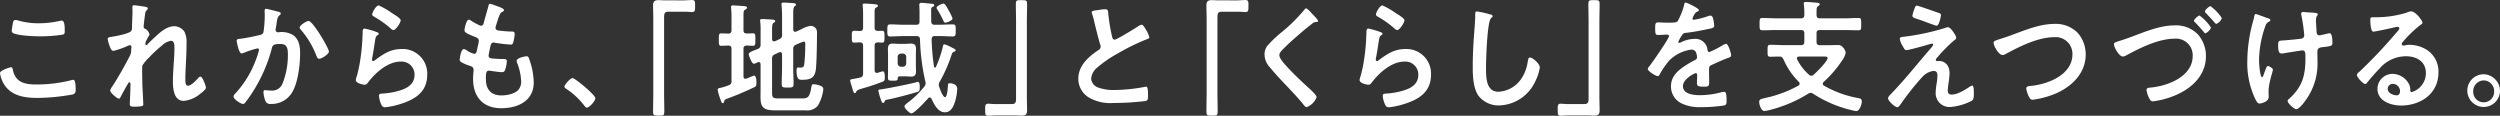
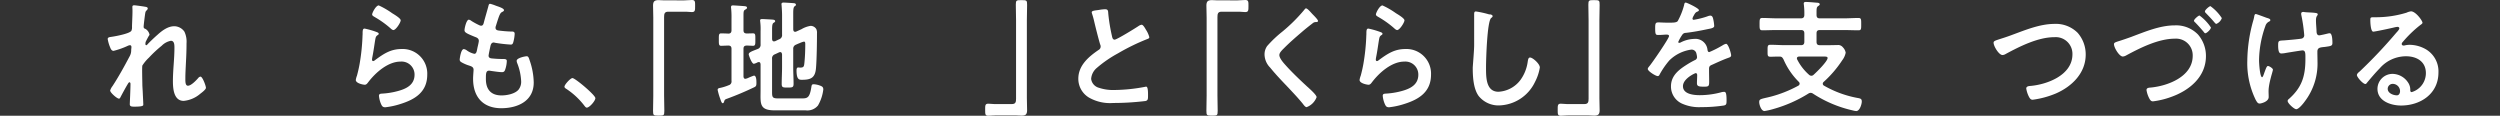
<svg xmlns="http://www.w3.org/2000/svg" width="600" height="27.783" viewBox="0 0 600 27.783">
  <rect x="0" y="0" width="600" height="27.783" fill="#333333" stroke="none" />
  <defs>
    <clipPath id="clip-path">
      <rect id="長方形_146" data-name="長方形 146" width="600" height="27.783" fill="none" />
    </clipPath>
  </defs>
  <g id="グループ_98" data-name="グループ 98" clip-path="url(#clip-path)">
-     <path id="パス_1616" data-name="パス 1616" d="M2.566,16.138c.367,0,.451.266.508.562.592,3.133,2.989,3.576,5.64,3.576a33.56,33.56,0,0,0,8.4-1.035,2.194,2.194,0,0,1,.423-.088c.424,0,.621.5.621,2.423,0,.562-.141.917-.677,1.094a49.255,49.255,0,0,1-8.461.828c-2.934,0-6.091-.384-7.925-3.074A7.1,7.1,0,0,1,0,17.557c0-.739,2.538-1.419,2.566-1.419m.48-10.315c.084-.5.14-1.035.677-1.035a4.06,4.06,0,0,1,.818.178,17.385,17.385,0,0,0,4.795.621,22.885,22.885,0,0,0,5.1-.592,1.393,1.393,0,0,1,.366-.059c.705,0,.734,1.33.734,2.542,0,.71-.141.769-.789.887a36.818,36.818,0,0,1-5.1.354c-1.551,0-5.048-.147-6.43-.738a.615.615,0,0,1-.394-.621,10.66,10.66,0,0,1,.225-1.537" transform="translate(0 0)" fill="#fff" />
    <path id="パス_1617" data-name="パス 1617" d="M36.392,1.685c.14.059.31.147.31.325a.676.676,0,0,1-.225.444c-.367.324-.339.413-.508,1.625-.056.5-.254,1.951-.254,2.364,0,.325.2.414.451.5a2.115,2.115,0,0,1,.959,1.36c0,.118-.114.236-.17.325-.141.206-.677,1.241-.761,1.448a2.44,2.44,0,0,0-.056.473c0,.148.056.3.226.3.085,0,.168-.088.225-.147.593-.651,1.72-1.715,2.4-2.306,1.127-1.034,2.537-2.1,4.089-2.1A3,3,0,0,1,45.5,7.6a5.607,5.607,0,0,1,.508,2.808c0,1.537-.056,3.074-.141,4.581-.056,1.271-.141,2.6-.141,3.843,0,.709-.028,1.743.621,1.743.76,0,1.973-1.271,2.481-1.862a.8.8,0,0,1,.536-.325c.48,0,1.3,2.217,1.3,2.69,0,.414-1.043,1.182-1.353,1.419a7.122,7.122,0,0,1-3.977,1.714c-2.368,0-2.594-2.867-2.594-4.729,0-2.66.366-5.35.366-8.01,0-.65,0-1.685-.846-1.685a4.167,4.167,0,0,0-2.2,1.183,28.735,28.735,0,0,0-3.074,2.866,9.734,9.734,0,0,0-1.579,1.892c-.113.384,0,3.99,0,4.67,0,.177.055,1.064.085,1.566.055,1.212.14,2.808.14,3.133,0,.207.028.5-2.058.5-.677,0-1.185,0-1.185-.591,0-.266.169-3.547.169-4.877,0-.148-.056-.384-.253-.384s-.4.443-.677.886c-.31.533-1.184,2.129-1.467,2.69-.084.177-.2.355-.366.355-.48,0-2.115-1.448-2.115-1.951a3.217,3.217,0,0,1,.564-1.064c1.524-2.335,2.848-4.759,4.146-7.212a2.881,2.881,0,0,0,.339-1.389c0-.266.056-.532.056-.769s-.113-.443-.366-.443a1.647,1.647,0,0,0-.508.148A18.906,18.906,0,0,1,28.5,12.207c-.452,0-.677-.443-.819-.828a9.005,9.005,0,0,1-.593-2.009c0-.474.593-.474.931-.533.845-.118,4.427-.768,4.766-1.477a2,2,0,0,0,.14-.887c0-.8.113-2.571.113-3.872,0-.354-.028-.709-.028-.916,0-.325.142-.414.451-.414s2.651.325,2.933.414" transform="translate(-1.241 0)" fill="#fff" />
-     <path id="パス_1618" data-name="パス 1618" d="M69.366,2.779c.225.059.705.148.705.473a.437.437,0,0,1-.225.354c-.536.415-.593.887-.762,1.922-.056.354-.113.768-.2,1.271a1.244,1.244,0,0,0-.057.325.582.582,0,0,0,.62.621c.114,0,.226-.03.339-.03A5.31,5.31,0,0,1,73,8.4c1.411.945,1.721,2.66,1.721,4.285,0,2.719-.452,6.71-1.693,9.074A5.719,5.719,0,0,1,67.7,24.946a1.181,1.181,0,0,1-1.3-.709,6.684,6.684,0,0,1-.479-2.1c0-.3.085-.5.366-.5s.761.089,1.326.089a2.688,2.688,0,0,0,2.932-1.8,18.547,18.547,0,0,0,1.241-6.679c0-1.478-.085-2.69-1.778-2.69-1.607,0-1.889.237-2.086,1.064A35.907,35.907,0,0,1,64.346,20.4a34.07,34.07,0,0,1-2.821,4.256.768.768,0,0,1-.507.3c-.48,0-2.285-1.123-2.285-1.8a1.115,1.115,0,0,1,.4-.68,24.426,24.426,0,0,0,5.02-8.246A16.842,16.842,0,0,0,64.854,12a.35.35,0,0,0-.367-.385,22.2,22.2,0,0,0-3.215,1.035,2.265,2.265,0,0,1-.593.177c-.7,0-1.184-2.9-1.184-3.044,0-.444.48-.444.846-.473A42.354,42.354,0,0,0,65.023,8.4c.565-.119.846-.266.93-.887a28.432,28.432,0,0,0,.282-3.813c0-.325-.029-.65-.029-1,0-.236,0-.591.31-.591.282,0,2.425.562,2.849.68m12.268,9.576c0,.65-1.777,1.744-2.341,1.744-.367,0-.508-.384-.649-.68a20.69,20.69,0,0,0-3.779-6.325.774.774,0,0,1-.253-.5c0-.532,1.634-1.567,2.143-1.567,1.043,0,4.879,6.591,4.879,7.33" transform="translate(-2.692 0)" fill="#fff" />
    <path id="パス_1619" data-name="パス 1619" d="M94.488,7.685c.2.089.508.178.508.414a.38.38,0,0,1-.254.325c-.45.3-.48.562-.593,1.153-.225,1.359-.4,2.748-.677,4.108a4.783,4.783,0,0,0-.085.621c0,.177.085.354.282.354a.613.613,0,0,0,.366-.177c2.088-1.537,3.779-2.719,6.459-2.719a5.906,5.906,0,0,1,6.148,6.147c0,4.2-2.989,5.971-6.4,7.035a18.121,18.121,0,0,1-3.667.8c-.62,0-.789-.266-1.043-.828A6.348,6.348,0,0,1,95.053,23c0-.473.338-.5.7-.532a18.035,18.035,0,0,0,3.751-.591c2-.532,4.09-1.448,4.09-3.961a3.114,3.114,0,0,0-3.384-3.132c-2.962,0-5.951,2.6-7.727,4.936-.226.3-.452.62-.846.62-.254,0-2.144-.295-2.144-1.153a4.7,4.7,0,0,1,.282-1.034c.254-.946.48-1.921.649-2.9A49.343,49.343,0,0,0,91.1,8.808c0-.236.028-.443.028-.65,0-.857.028-1.3.479-1.3a19.34,19.34,0,0,1,2.877.827M95,1.3A19.238,19.238,0,0,1,98.21,3.163c.424.266,2.059,1.212,2.059,1.714,0,.532-1.156,2.335-1.749,2.335-.31,0-.677-.413-.9-.591a22.963,22.963,0,0,0-3.554-2.512c-.281-.178-.648-.326-.648-.65,0-.385.9-2.158,1.579-2.158" transform="translate(-4.102 0)" fill="#fff" />
    <path id="パス_1620" data-name="パス 1620" d="M126.251,2.454c0,.147-.113.236-.254.325-.4.207-.593.237-.988,1.3-.253.709-.479,1.449-.7,2.158a1.072,1.072,0,0,0-.085.414c0,.5.366.62.761.679.959.119,1.918.207,2.877.237.535,0,.958-.03.958.562a9.03,9.03,0,0,1-.31,1.921c-.113.413-.225.65-.62.65a34.085,34.085,0,0,1-3.836-.443.769.769,0,0,0-.253-.059c-.451,0-.649.325-.761.709-.085.355-.48,2.216-.48,2.453,0,.621.593.65.988.68a24.478,24.478,0,0,0,2.537.118c.762,0,.846.207.846.5a6.812,6.812,0,0,1-.366,1.98c-.14.443-.31.68-.79.68-.649,0-1.973-.207-2.65-.3a2.765,2.765,0,0,0-.452-.059c-.761,0-.761.739-.761,2.01,0,2.571,1.3,3.931,3.751,3.931,1.269,0,3.216-.355,4.09-1.39a3.07,3.07,0,0,0,.62-2.1,13.3,13.3,0,0,0-.958-4.286,1.59,1.59,0,0,1-.114-.532c0-.709,2.087-1.093,2.4-1.093.452,0,.536.473.761,1.123a16.91,16.91,0,0,1,.931,5.172c0,4.582-4.033,6.177-7.784,6.177-4.258,0-6.768-2.571-6.768-7.064,0-.738.113-1.861.113-2.157,0-.65-.479-.827-1.128-1.034a9.1,9.1,0,0,1-1.664-.71c-.31-.177-.536-.325-.536-.709,0-.178.282-2.513.988-2.513a1.517,1.517,0,0,1,.705.3,5,5,0,0,0,1.8.828c.479,0,.564-.414.734-1.271.056-.325.169-.71.254-1.153a6.545,6.545,0,0,0,.113-.65c0-.65-.508-.828-.9-.975-1.974-.8-2.538-1.064-2.538-1.6,0-.5.451-2.542,1.044-2.542a1.506,1.506,0,0,1,.649.326,17.312,17.312,0,0,0,1.918,1.034.833.833,0,0,0,.365.089c.451,0,.565-.384.649-.709.255-1,.875-3.1,1.1-3.961.084-.325.141-.591.424-.591a10.2,10.2,0,0,1,1.409.473c.479.177,1.918.591,1.918,1.064" transform="translate(-5.299 0)" fill="#fff" />
    <path id="パス_1621" data-name="パス 1621" d="M143.895,18.739c.649,0,5.5,4.079,5.5,4.818,0,.65-1.41,2.276-2.059,2.276-.225,0-.423-.266-.563-.444a17.691,17.691,0,0,0-4.288-4.019c-.2-.119-.507-.3-.507-.562,0-.5,1.438-2.069,1.918-2.069" transform="translate(-6.507 0)" fill="#fff" />
    <path id="パス_1622" data-name="パス 1622" d="M171.763.089c.649,0,1.269-.089,1.833-.089.789,0,.761.443.761,1.419,0,1.094,0,1.478-.789,1.478-.48,0-.959-.089-1.411-.089h-4.23c-.9,0-1.015.473-1.015,1.3V22.936c0,1.212.057,2.453.057,3.665,0,1.123-.115,1.153-1.354,1.153-1.269,0-1.354-.06-1.354-1.183,0-1.211.056-2.423.056-3.635V4.227c0-.975-.056-1.921-.056-2.9,0-1.034.4-1.3,1.354-1.3.423,0,.874.059,1.324.059Z" transform="translate(-7.529 0)" fill="#fff" />
    <path id="パス_1623" data-name="パス 1623" d="M181.357,10.995c-.593,0-.564-.473-.564-1.477,0-1.094-.029-1.508.564-1.508.282,0,1.409.029,1.777.059.508-.03.7-.325.7-.827V4.4a21.127,21.127,0,0,0-.083-2.335,1.441,1.441,0,0,1-.03-.355c0-.354.2-.413.48-.413.339,0,2.341.147,2.736.177.226.03.62.059.62.384,0,.237-.226.325-.507.5-.311.207-.339.472-.339,1.507v3.37c0,.531.2.768.733.8.508,0,1.015-.029,1.551-.029.593,0,.563.355.563,1.508,0,1.063.03,1.477-.563,1.477-.17,0-1.213-.059-1.523-.059-.565.03-.761.266-.761.8v6.62c.028.3.113.562.451.562a2.357,2.357,0,0,0,.592-.177,14.559,14.559,0,0,1,1.467-.591c.62,0,.593,1.33.593,1.773,0,.65-.085.827-.62,1.064-2.088,1-4.2,1.892-6.374,2.69-.593.207-.62.266-.761.709-.056.148-.113.385-.338.385-.282,0-.48-.74-.565-.976a14.961,14.961,0,0,1-.649-2.217c0-.413.423-.443.705-.5a11.5,11.5,0,0,0,1.946-.621.913.913,0,0,0,.676-1.035V11.734c0-.532-.2-.768-.7-.8-.4,0-1.551.059-1.777.059m17.288.857v4.286c0,1.33.085,2.66.085,3.961,0,.886-.282.916-1.439.916-1.072,0-1.409,0-1.409-.857,0-1.36.084-2.69.084-4.02V13.064c-.029-.118-.029-.562-.451-.562a.812.812,0,0,0-.254.059l-1.015.474a1,1,0,0,0-.676,1.093v7.98c0,1.212.113,1.508,1.409,1.508h5.81c1.3,0,1.805-.207,2.2-2.66.085-.532.113-.739.592-.739a5.193,5.193,0,0,1,1.494.325c.565.206.79.384.79.946A10.094,10.094,0,0,1,204.6,25.3a3.29,3.29,0,0,1-2.988,1.182h-7.445c-3.752,0-3.357-1.713-3.357-4.876V15.429c-.028-.119-.028-.533-.423-.533a.952.952,0,0,0-.282.06,3.4,3.4,0,0,1-.9.354c-.536,0-1.241-2.069-1.241-2.275,0-.474.761-.74,2.143-1.271a1.034,1.034,0,0,0,.705-1.123V7.448a14.175,14.175,0,0,0-.085-2.217c0-.088-.028-.206-.028-.3,0-.325.225-.355.479-.355.452,0,1.862.089,2.4.119.225.029.733.029.733.384,0,.207-.225.3-.4.414-.31.207-.338.827-.338,1.744V9.37c.028.148.028.561.45.561.085,0,.17-.03.255-.03l.987-.472a1.033,1.033,0,0,0,.705-1.123V3.724c0-.828-.056-1.655-.113-2.423,0-.089-.029-.207-.029-.3,0-.325.255-.384.508-.384.339,0,2.115.118,2.482.148.2.029.48.088.48.384,0,.177-.141.236-.339.384-.282.236-.31.857-.31,1.773V7.064c.028.148.028.562.451.562a.516.516,0,0,0,.225-.03l1.3-.591a6.193,6.193,0,0,1,2.2-.8,1.6,1.6,0,0,1,1.354.769,1.982,1.982,0,0,1,.17,1c0,2.128-.057,6.178-.227,8.247-.168,2.364-1.127,2.926-3.3,2.926-.676,0-1.382.088-1.382-2.276,0-.3.057-.68.4-.68.113,0,.282.03.508.03.846,0,.9-.3.988-1.212.14-1.3.2-3.015.2-4.345,0-.236.028-.68-.311-.68a5.177,5.177,0,0,0-1.015.355c-.309.118-.592.236-.9.384a1,1,0,0,0-.649,1.123" transform="translate(-8.273 0)" fill="#fff" />
-     <path id="パス_1624" data-name="パス 1624" d="M219.709,10.966v5.882c0,.355.141.65.508.65.085,0,.141-.03.226-.03.2-.059,1.128-.354,1.24-.354.479,0,.479,1.153.479,1.507,0,.473-.055.8-.507.976-1.015.413-3.272,1.182-4.343,1.477-1.777.5-1.834.592-2.03.976-.084.147-.113.3-.31.3-.282,0-.423-.472-.705-1.448-.057-.207-.141-.473-.225-.739a4.337,4.337,0,0,1-.2-.827c0-.267.169-.3.845-.414.366-.06.846-.148,1.523-.3.565-.148.734-.413.734-1.005v-6.65c0-.532-.2-.768-.734-.8-.451,0-.9.059-1.382.059-.621,0-.592-.384-.592-1.418,0-1.005-.03-1.419.592-1.419.339,0,.988.029,1.354.059.564-.03.761-.266.761-.828V3.252a17.353,17.353,0,0,0-.085-1.773c0-.089-.029-.178-.029-.267,0-.325.226-.354.48-.354.366,0,2.172.118,2.567.177.225.03.62.059.62.384,0,.207-.2.267-.451.414-.31.207-.339.325-.339,1.507V6.621c0,.562.225.769.761.8.339,0,.677-.029,1.015-.029.621,0,.593.384.593,1.419s.029,1.418-.593,1.418c-.338,0-.677-.059-1.015-.059-.536.03-.761.236-.761.8M230.06,22.02c-1.439.5-5.81,1.626-7.305,1.892-.535.089-.563.207-.648.473-.085.147-.17.325-.339.325-.282,0-.4-.3-.648-1.064a12.429,12.429,0,0,1-.509-1.892c0-.3.281-.266.564-.3,1.3-.148,7.333-1.36,8.517-1.715a1.934,1.934,0,0,1,.4-.088c.451,0,.451.916.451,1.241,0,.828-.114,1.005-.479,1.123m4.032-16.079h1.184c1.072,0,2.115-.088,3.187-.088.734,0,.706.414.706,1.448,0,1.094,0,1.449-.734,1.449-1.072,0-2.115-.089-3.159-.089h-1.128c-.536,0-.734.236-.761.8a55.083,55.083,0,0,0,.564,6.5c.056.148.113.266.254.266a.249.249,0,0,0,.226-.177,27.551,27.551,0,0,0,1.607-4.67c.085-.384.113-.739.424-.739a6.659,6.659,0,0,1,1.325.532.9.9,0,0,1,.169.089c.959.5,1.184.561,1.184.827s-.338.326-.45.355c-.339.118-.451.532-.593.946a35.227,35.227,0,0,1-2.736,6.177,1.654,1.654,0,0,0-.254.8,2.012,2.012,0,0,0,.113.532c.17.473.846,2.424,1.382,2.424.565,0,.677-2.424.705-2.9,0-.236.057-.443.48-.443.479,0,1.748.266,1.748,1.3a12.453,12.453,0,0,1-.508,3.045c-.423,1.3-.987,2.63-2.481,2.63-1.608,0-2.567-1.892-3.187-3.251a.5.5,0,0,0-.424-.3.447.447,0,0,0-.366.177c-.564.651-3.328,3.636-4.033,3.636-.423,0-1.663-1.212-1.663-1.685,0-.325.592-.739.817-.916a21.24,21.24,0,0,0,3.921-3.813,1.234,1.234,0,0,0,.254-1.3A52.055,52.055,0,0,1,230.6,9.459c-.028-.562-.254-.8-.818-.8h-3.13c-1.072,0-2.115.089-3.187.089-.706,0-.706-.385-.706-1.449,0-1.093,0-1.448.734-1.448,1.044,0,2.115.088,3.159.088h3.073c.536,0,.761-.206.761-.768V2.809c0-.828-.057-1.508-.057-1.6,0-.384.17-.531.536-.531.225,0,1.411.118,1.692.147.931.089,1.354.059,1.354.444,0,.266-.253.325-.423.414-.338.147-.31.59-.31.945,0,.857,0,1.685.028,2.542.029.562.255.768.79.768m-4.484,9.754c0,.473.028.946.028,1.449,0,.857-.338,1.241-1.156,1.241-.45,0-.874-.059-1.382-.059h-1.184c-.48,0-.649.059-.677.591-.028.473-.338.443-1.269.443-.677,0-1.072,0-1.072-.65,0-.532.029-1.094.029-1.625V13.242c0-.5-.029-1-.029-1.508,0-.827.282-1.271,1.128-1.271.451,0,.9.06,1.383.06H227.1c.508,0,.959-.06,1.382-.06.846,0,1.156.414,1.156,1.271,0,.5-.028,1.005-.028,1.508Zm-4.372-.5a.827.827,0,0,0,.79.827h.479a.827.827,0,0,0,.79-.827V13.685a.807.807,0,0,0-.79-.827h-.479a.808.808,0,0,0-.79.827Zm11.45-9.754c-.31,0-.4-.3-.761-1.064-.2-.414-.93-1.773-1.184-2.128a.6.6,0,0,1-.17-.384c0-.414,1.326-1.005,1.664-1.005.4,0,1.015,1.212,1.213,1.6a10.646,10.646,0,0,1,.959,1.98c0,.5-1.353,1.005-1.72,1.005" transform="translate(-9.801 0)" fill="#fff" />
    <path id="パス_1625" data-name="パス 1625" d="M250.391,27.694c-.676,0-1.3.089-1.862.089-.734,0-.734-.414-.734-1.36,0-1.123-.028-1.537.762-1.537.479,0,.959.089,1.438.089h4.2c.9,0,1.015-.473,1.015-1.3V4.847c0-1.241-.056-2.483-.056-3.724,0-1.064.141-1.094,1.354-1.094,1.3,0,1.353.06,1.353,1.183,0,1.211-.056,2.423-.056,3.635V23.556c0,.975.056,1.921.056,2.9,0,1.034-.394,1.3-1.325,1.3-.45,0-.9-.059-1.325-.059Z" transform="translate(-11.357 0)" fill="#fff" />
    <path id="パス_1626" data-name="パス 1626" d="M276.28,2.365a10,10,0,0,1,1.354-.148c.789,0,.733.443.789,1.123a42.265,42.265,0,0,0,.874,5.291c.085.384.17.887.649.887.508,0,5.021-2.778,5.753-3.281a1.751,1.751,0,0,1,.734-.3c.366,0,.845.887,1.015,1.182a6.054,6.054,0,0,1,.819,1.8c0,.3-.311.384-.536.472a50.9,50.9,0,0,0-6.966,3.4,28.647,28.647,0,0,0-5.076,3.488,3.771,3.771,0,0,0-1.382,2.66,2.542,2.542,0,0,0,1.862,2.128,10.794,10.794,0,0,0,3.751.532,40.693,40.693,0,0,0,7.359-.768.742.742,0,0,1,.255-.03c.394,0,.423,1.212.423,1.832V23c0,.769-.029,1.094-.593,1.242a64.589,64.589,0,0,1-7.755.473,10.168,10.168,0,0,1-5.78-1.271,5.243,5.243,0,0,1-2.6-4.552c0-3.222,2.538-5.32,4.879-6.916a.921.921,0,0,0,.48-.769,1.059,1.059,0,0,0-.113-.532c-.339-1.064-1.129-4.2-1.41-5.409a19.52,19.52,0,0,0-.536-1.95,1.655,1.655,0,0,1-.085-.355c0-.443.931-.443,1.834-.591" transform="translate(-12.431 0)" fill="#fff" />
    <path id="パス_1627" data-name="パス 1627" d="M310.946.089c.649,0,1.269-.089,1.833-.089.789,0,.761.443.761,1.419,0,1.094,0,1.478-.789,1.478-.48,0-.959-.089-1.411-.089h-4.23c-.9,0-1.015.473-1.015,1.3V22.936c0,1.212.057,2.453.057,3.665,0,1.123-.115,1.153-1.354,1.153-1.269,0-1.354-.06-1.354-1.183,0-1.211.056-2.423.056-3.635V4.227c0-.975-.056-1.921-.056-2.9,0-1.034.4-1.3,1.354-1.3.423,0,.874.059,1.324.059Z" transform="translate(-13.908 0)" fill="#fff" />
    <path id="パス_1628" data-name="パス 1628" d="M330.9,5.025c0,.3-.4.266-.593.266a1.23,1.23,0,0,0-.761.355q-1.058.8-2.115,1.684c-1.579,1.36-3.187,2.719-4.653,4.2-.535.532-1.156,1.123-1.156,1.685,0,.739.931,1.8,1.41,2.335,1.608,1.8,3.357,3.458,5.106,5.083.478.444,2.425,2.1,2.425,2.69a4.088,4.088,0,0,1-2.4,2.394c-.31,0-.705-.532-.874-.768-1.072-1.33-2.257-2.571-3.413-3.813-1.523-1.6-3.073-3.192-4.456-4.906a4.592,4.592,0,0,1-1.353-3.133,3.473,3.473,0,0,1,.62-2.04A27.88,27.88,0,0,1,322.328,7.6,39.332,39.332,0,0,0,327.6,2.365c.113-.148.254-.355.423-.355.366,0,1.185,1.005,1.5,1.33.253.266,1.382,1.36,1.382,1.685" transform="translate(-14.578 0)" fill="#fff" />
    <path id="パス_1629" data-name="パス 1629" d="M346.966,7.685c.2.089.508.178.508.414a.38.38,0,0,1-.254.325c-.45.3-.48.562-.592,1.153-.225,1.359-.4,2.748-.677,4.108a4.78,4.78,0,0,0-.085.621c0,.177.085.354.282.354a.613.613,0,0,0,.366-.177c2.088-1.537,3.779-2.719,6.459-2.719a5.906,5.906,0,0,1,6.148,6.147c0,4.2-2.989,5.971-6.4,7.035a18.121,18.121,0,0,1-3.667.8c-.62,0-.789-.266-1.043-.828A6.348,6.348,0,0,1,347.531,23c0-.473.338-.5.7-.532a18.035,18.035,0,0,0,3.751-.591c2-.532,4.09-1.448,4.09-3.961a3.114,3.114,0,0,0-3.384-3.132c-2.962,0-5.951,2.6-7.727,4.936-.226.3-.452.62-.846.62-.254,0-2.144-.295-2.144-1.153a4.705,4.705,0,0,1,.282-1.034c.254-.946.48-1.921.649-2.9a49.349,49.349,0,0,0,.677-6.444c0-.236.028-.443.028-.65,0-.857.028-1.3.479-1.3a19.34,19.34,0,0,1,2.877.827m.508-6.384a19.24,19.24,0,0,1,3.215,1.862c.424.266,2.059,1.212,2.059,1.714,0,.532-1.156,2.335-1.749,2.335-.31,0-.677-.413-.9-.591a22.962,22.962,0,0,0-3.554-2.512c-.281-.178-.648-.326-.648-.65,0-.385.9-2.158,1.579-2.158" transform="translate(-15.674 0)" fill="#fff" />
-     <path id="パス_1630" data-name="パス 1630" d="M374.64,3.459c.2.029.564.147.564.414,0,.207-.17.3-.339.443-.987.768-1.24,10.138-1.24,11.822,0,2.306-.056,5.882,2.988,5.882a7.044,7.044,0,0,0,5.3-2.867,9.645,9.645,0,0,0,1.72-4.374c.085-.473.141-.975.565-.975.62,0,2.341,1.507,2.341,2.394a11.347,11.347,0,0,1-1.156,3.458,9.844,9.844,0,0,1-8.574,5.645,6.111,6.111,0,0,1-4.964-2.276c-1.269-1.774-1.409-4.64-1.409-6.8q0-3.5.254-7c.084-1.359.339-4.2.339-5.409V3.488c0-.443.028-.738.423-.738a22.92,22.92,0,0,1,3.187.709" transform="translate(-16.978 0)" fill="#fff" />
+     <path id="パス_1630" data-name="パス 1630" d="M374.64,3.459c.2.029.564.147.564.414,0,.207-.17.3-.339.443-.987.768-1.24,10.138-1.24,11.822,0,2.306-.056,5.882,2.988,5.882a7.044,7.044,0,0,0,5.3-2.867,9.645,9.645,0,0,0,1.72-4.374c.085-.473.141-.975.565-.975.62,0,2.341,1.507,2.341,2.394a11.347,11.347,0,0,1-1.156,3.458,9.844,9.844,0,0,1-8.574,5.645,6.111,6.111,0,0,1-4.964-2.276c-1.269-1.774-1.409-4.64-1.409-6.8c.084-1.359.339-4.2.339-5.409V3.488c0-.443.028-.738.423-.738a22.92,22.92,0,0,1,3.187.709" transform="translate(-16.978 0)" fill="#fff" />
    <path id="パス_1631" data-name="パス 1631" d="M394.4,27.694c-.676,0-1.3.089-1.862.089-.734,0-.734-.414-.734-1.36,0-1.123-.028-1.537.762-1.537.479,0,.959.089,1.438.089h4.2c.9,0,1.015-.473,1.015-1.3V4.847c0-1.241-.056-2.483-.056-3.724,0-1.064.141-1.094,1.354-1.094,1.3,0,1.353.06,1.353,1.183,0,1.211-.056,2.423-.056,3.635V23.556c0,.975.056,1.921.056,2.9,0,1.034-.394,1.3-1.325,1.3-.45,0-.9-.059-1.325-.059Z" transform="translate(-17.958 0)" fill="#fff" />
    <path id="パス_1632" data-name="パス 1632" d="M426.744,2.424c0,.177-.2.3-.338.354-.451.178-.564.326-.931,1a2.049,2.049,0,0,0-.281.681.279.279,0,0,0,.31.295,19.637,19.637,0,0,0,3.272-.828,2.069,2.069,0,0,1,.7-.177c.48,0,.621.473.705.887a9.825,9.825,0,0,1,.226,1.6c0,.5-.9.621-1.5.739-1.777.384-3.553.709-5.33.916a.981.981,0,0,0-.845.473,9.6,9.6,0,0,0-.959,1.714.222.222,0,0,0,.225.207,1.062,1.062,0,0,0,.508-.177,7.5,7.5,0,0,1,3.074-.769A2.909,2.909,0,0,1,428.8,12c.056.266.141.5.424.5a24.681,24.681,0,0,0,3.3-1.685,2.256,2.256,0,0,1,.733-.3c.536,0,1.213,2.275,1.213,2.778,0,.354-.311.473-.846.65-.113.059-.254.089-.394.148-1.129.443-2.228.946-3.328,1.448-.509.207-.734.384-.734.975v.384c0,.917.029,1.8.029,2.72,0,1.064-.141,1.182-1.213,1.182-1.213,0-1.72-.059-1.72-.827,0-.651.056-1.3.056-1.922,0-.266-.084-.5-.366-.5-.141,0-3.047,1.3-3.047,3.133,0,1.98,2.737,2.157,4.091,2.157a19.767,19.767,0,0,0,5.245-.738,3.265,3.265,0,0,1,.564-.06c.366,0,.564.326.564,2.01,0,.887-.028,1.123-.648,1.271a35.726,35.726,0,0,1-5.415.385,10.016,10.016,0,0,1-4.456-.769,4.486,4.486,0,0,1-2.82-4.227c0-2.66,2.059-4.108,4-5.32.564-.354,1.156-.68,1.748-.975a.751.751,0,0,0,.508-.68,4.3,4.3,0,0,0-.14-.827,1.185,1.185,0,0,0-1.241-1.005,9.3,9.3,0,0,0-5.274,2.6,19.438,19.438,0,0,0-2.369,3.458.472.472,0,0,1-.4.3c-.507,0-2.4-1.182-2.4-1.714,0-.236.225-.473.365-.65.649-.739,4.738-6.68,4.738-7.242,0-.266-.225-.354-.62-.354-.451,0-1.1.088-1.975.088-.619,0-.732-.147-.732-1.655,0-1.182.113-1.359.817-1.359.48,0,1.214.059,2.03.059h.819c.733,0,1.494-.03,1.749-.385a16.668,16.668,0,0,0,1.522-3.812c.056-.325.114-.621.4-.621.254,0,3.158,1.36,3.158,1.8" transform="translate(-18.997 0)" fill="#fff" />
    <path id="パス_1633" data-name="パス 1633" d="M456.251,3.576c0,.591.226.828.79.828h5.781c1.156,0,2.341-.089,3.5-.089.677,0,.648.384.648,1.478,0,1.123.03,1.478-.648,1.478-1.156,0-2.341-.059-3.5-.059h-5.781c-.564,0-.79.236-.79.8V10.02c0,.59.226.827.79.827h1.89c.789,0,1.551-.03,2.311-.03a1.426,1.426,0,0,1,1.326.532,2.407,2.407,0,0,1,.677,1.3,4.338,4.338,0,0,1-.817,1.8,26.727,26.727,0,0,1-4.456,5.2.611.611,0,0,0-.226.443.555.555,0,0,0,.31.473,25.359,25.359,0,0,0,8.263,2.985c.535.118.79.207.79.828,0,.591-.48,2.276-1.326,2.276a3.967,3.967,0,0,1-.817-.148,29.114,29.114,0,0,1-9.5-3.99,1.144,1.144,0,0,0-.621-.237,1.106,1.106,0,0,0-.592.207,32.335,32.335,0,0,1-8.319,3.665,16.173,16.173,0,0,1-2.172.5c-.79,0-1.269-1.508-1.269-2.158s.281-.709,1.663-1.035c.311-.059.621-.147,1.016-.236a29.3,29.3,0,0,0,6.712-2.66.594.594,0,0,0,.31-.473.64.64,0,0,0-.2-.443,17.271,17.271,0,0,1-3.666-5.38c-.254-.443-.4-.679-.9-.679-.761-.03-1.494.029-2.228.029s-.7-.3-.7-1.418-.029-1.449.7-1.449c1.184,0,2.341.089,3.525.089h3.808c.535,0,.79-.237.79-.827V8.009c0-.561-.255-.8-.79-.8h-5.781c-1.184,0-2.341.059-3.5.059-.676,0-.676-.355-.676-1.478s0-1.478.676-1.478c1.156,0,2.313.089,3.5.089h5.781c.535,0,.79-.266.79-.828a17.625,17.625,0,0,0-.113-2.424c0-.059-.03-.177-.03-.266,0-.354.227-.413.509-.413.564,0,1.974.118,2.594.177.254,0,.734.03.734.384,0,.207-.2.3-.4.444-.367.266-.367.62-.367,1.655Zm-4.174,9.99c-.282.03-.536.118-.536.443a.591.591,0,0,0,.085.3,12.181,12.181,0,0,0,2.792,3.606.862.862,0,0,0,.593.266.757.757,0,0,0,.536-.236c.676-.592,3.355-3.222,3.355-4.02,0-.325-.338-.355-.929-.355Z" transform="translate(-20.281 0)" fill="#fff" />
-     <path id="パス_1634" data-name="パス 1634" d="M489.43,19.8c-.056.473-.2,1.478-.2,1.922,0,.65.281.975.931.975,1.353,0,3.044-1.034,4.174-1.773a2.179,2.179,0,0,1,.789-.385c.4,0,.367,1.537.367,1.862,0,.533.028,1.478-.481,1.774a13.491,13.491,0,0,1-5.216,1.507,3.317,3.317,0,0,1-3.47-3.4,16.136,16.136,0,0,1,.255-2.335,13.626,13.626,0,0,0,.169-1.862c0-.68-.254-1.064-.929-1.064a4.436,4.436,0,0,0-2.51,1.242,62.886,62.886,0,0,0-5.358,6.709c-.17.207-.509.768-.79.768-.592,0-2.257-1.477-2.257-2.158,0-.354.451-.768.677-1,3.216-3.34,6.12-6.976,9.136-10.493.254-.3,1.015-1.093,1.015-1.389a.234.234,0,0,0-.253-.237,16.773,16.773,0,0,0-1.721.474c-.648.177-3.948,1.093-4.426,1.093-.4,0-.509-.237-.761-.68a2.35,2.35,0,0,0-.2-.354,4.586,4.586,0,0,1-.649-1.656c0-.384.282-.443.593-.472A57.354,57.354,0,0,0,488.5,6.74a2.4,2.4,0,0,1,.789-.207c.678,0,1.974,2.069,1.974,2.512,0,.325-.366.561-.62.739a36.617,36.617,0,0,0-3.92,3.99c-.141.148-.366.384-.366.591a.29.29,0,0,0,.282.3c.2,0,.366-.03.564-.03.761,0,2.454.5,2.454,2.956a14.784,14.784,0,0,1-.226,2.216M487.061,3.1c.281.089.536.207.536.562,0,.147-.4,2.512-1.044,2.512-.2,0-1.778-.591-2.99-1.034-.535-.207-1.015-.385-1.213-.444-.987-.325-1.606-.443-1.606-.916a8.158,8.158,0,0,1,.422-1.508c.282-.8.4-.916.706-.916.226,0,4.57,1.537,5.189,1.744" transform="translate(-21.767 0)" fill="#fff" />
    <path id="パス_1635" data-name="パス 1635" d="M505.672,8.453c3.3-1.211,6.854-2.719,10.407-2.719a7.385,7.385,0,0,1,5.555,2.157,7.852,7.852,0,0,1,1.918,5.2c0,4.551-3.441,7.743-7.219,9.369a21.749,21.749,0,0,1-5.5,1.478c-.479,0-.676-.3-.9-.71a6.5,6.5,0,0,1-.65-1.98c0-.532.593-.591.96-.621,3.948-.325,10.124-2.541,10.124-7.595a4.007,4.007,0,0,0-4.315-4.109c-3.92,0-8.291,2.187-11.731,4.049a1.542,1.542,0,0,1-.734.237c-.874,0-2.143-2.128-2.143-2.956,0-.384.339-.5,1.523-.886.649-.208,1.523-.474,2.707-.917" transform="translate(-22.983 0)" fill="#fff" />
    <path id="パス_1636" data-name="パス 1636" d="M535.918,8.837c3.328-1.241,6.854-2.748,10.407-2.748a7.294,7.294,0,0,1,5.555,2.187,7.828,7.828,0,0,1,1.918,5.172c0,5.143-4.174,8.335-8.347,9.813a19.619,19.619,0,0,1-4.371,1.064c-.48,0-.677-.325-.9-.739a6.277,6.277,0,0,1-.648-1.98c0-.532.593-.562.987-.592,3.949-.354,10.1-2.542,10.1-7.625a3.992,3.992,0,0,0-4.258-4.108c-3.948,0-8.319,2.187-11.759,4.049a1.778,1.778,0,0,1-.762.236c-.846,0-2.114-2.128-2.114-2.955,0-.385.309-.473,1.438-.828.649-.207,1.523-.5,2.763-.946m19.065-2.246c0,.443-.988,1.389-1.354,1.389-.17,0-.282-.207-.4-.354-.649-.769-1.325-1.537-2.058-2.276a.586.586,0,0,1-.255-.384c0-.326,1.044-1.242,1.326-1.242a11.254,11.254,0,0,1,2.736,2.867m2.622-2.246a2.333,2.333,0,0,1-1.325,1.389c-.169,0-.366-.266-.648-.591-.593-.71-1.214-1.33-1.863-2.01a.61.61,0,0,1-.225-.384c0-.355,1.044-1.271,1.326-1.271a10.781,10.781,0,0,1,2.735,2.867" transform="translate(-24.37 0)" fill="#fff" />
    <path id="パス_1637" data-name="パス 1637" d="M570.784,4.847c0,.178-.141.237-.282.325a1.672,1.672,0,0,0-.9,1.065,25.131,25.131,0,0,0-1.523,8.3c0,.561.2,3.99.733,3.99.226,0,.508-1.035.621-1.3.282-.739.48-1.389.79-1.389.253,0,1.184.532,1.184.887,0,.384-1.044,3.221-1.044,5.172,0,.444.029.917.029,1.389,0,1.153-1.89,1.567-2.144,1.567-.45,0-.62-.266-.987-.916a20.019,20.019,0,0,1-2-9.34,36.458,36.458,0,0,1,1.437-9.694,6.989,6.989,0,0,0,.2-.828c.056-.266.084-.71.423-.71.141,0,2.2.769,2.51.887.564.177.959.266.959.591m7.9-1.98c.141,0,.338.059.48.059.874.089,1.748.059,2.594.207.141.029.4.088.4.3,0,.384-.424.325-.424,1.448,0,.916.114,1.832.141,2.749.029.443.17.857.649.857.226,0,1.777-.355,2.087-.444a2.12,2.12,0,0,1,.423-.059c.621,0,.649,1.8.649,2.3,0,.74-.31.769-1.777.976-1.015.118-1.833.088-1.833,1.123,0,.8.028,1.6.028,2.365a14.961,14.961,0,0,1-3.1,9.664c-.338.474-1.409,1.8-2,1.8-.508,0-2.059-1.419-2.059-1.951a.491.491,0,0,1,.226-.443c3.1-2.72,4.032-5.41,4.032-9.606V13.6c0-.916-.055-1.507-.705-1.507-.225,0-3.525.531-4.033.62a5.618,5.618,0,0,1-.987.118c-.366,0-.818-.059-.818-1.921,0-1.152.113-1.152,1.354-1.211.79-.059,3.667-.3,4.315-.444a.788.788,0,0,0,.592-.8,37.33,37.33,0,0,0-.7-4.847,1.419,1.419,0,0,1-.028-.355c0-.295.253-.384.507-.384" transform="translate(-25.908 0)" fill="#fff" />
    <path id="パス_1638" data-name="パス 1638" d="M608.565,5.468c0,.207-.311.385-.621.621a27.928,27.928,0,0,0-4.09,3.96.9.9,0,0,0-.281.5.43.43,0,0,0,.479.384,1.625,1.625,0,0,0,.367-.059,5.1,5.1,0,0,1,1.156-.118,7.948,7.948,0,0,1,3.468.887,6.144,6.144,0,0,1,3.357,5.733c0,5.232-4.428,7.951-8.968,7.951-2.341,0-5.669-1-5.669-4.02a3.618,3.618,0,0,1,3.61-3.576,4.545,4.545,0,0,1,3.751,2.1,3.044,3.044,0,0,1,.508,1.891c.029.207.113.384.339.384a4.74,4.74,0,0,0,3.412-4.551c0-2.867-2.313-4.05-4.766-4.05a8.384,8.384,0,0,0-6.317,2.9c-1.1,1.123-2.115,2.335-3.132,3.547a.378.378,0,0,1-.31.207c-.592,0-2.03-1.655-2.03-2.129,0-.354.424-.679.677-.886a116.106,116.106,0,0,0,8.771-9.281c.225-.236.733-.768.733-1.064,0-.266-.253-.355-.479-.355a6.409,6.409,0,0,0-.677.119c-.677.177-4.652,1.034-5.1,1.034-.621,0-.705-2.217-.705-2.719,0-.68.029-.739.874-.739h.677a25.053,25.053,0,0,0,7.135-1.093,3.7,3.7,0,0,1,1.073-.326c1.128,0,2.764,2.247,2.764,2.749m-7.136,14.66a1.193,1.193,0,0,0-1.213,1.182c0,1.065,1.354,1.567,2.2,1.567.536,0,.761-.532.761-1.005a1.763,1.763,0,0,0-1.749-1.744" transform="translate(-27.171 0)" fill="#fff" />
-     <path id="パス_1639" data-name="パス 1639" d="M628.444,21.931a3.924,3.924,0,1,1-3.92-4.108,4.027,4.027,0,0,1,3.92,4.108m-6.43,0a2.513,2.513,0,1,0,5.021,0,2.543,2.543,0,0,0-2.51-2.631,2.579,2.579,0,0,0-2.51,2.631" transform="translate(-28.444 0)" fill="#fff" />
  </g>
</svg>